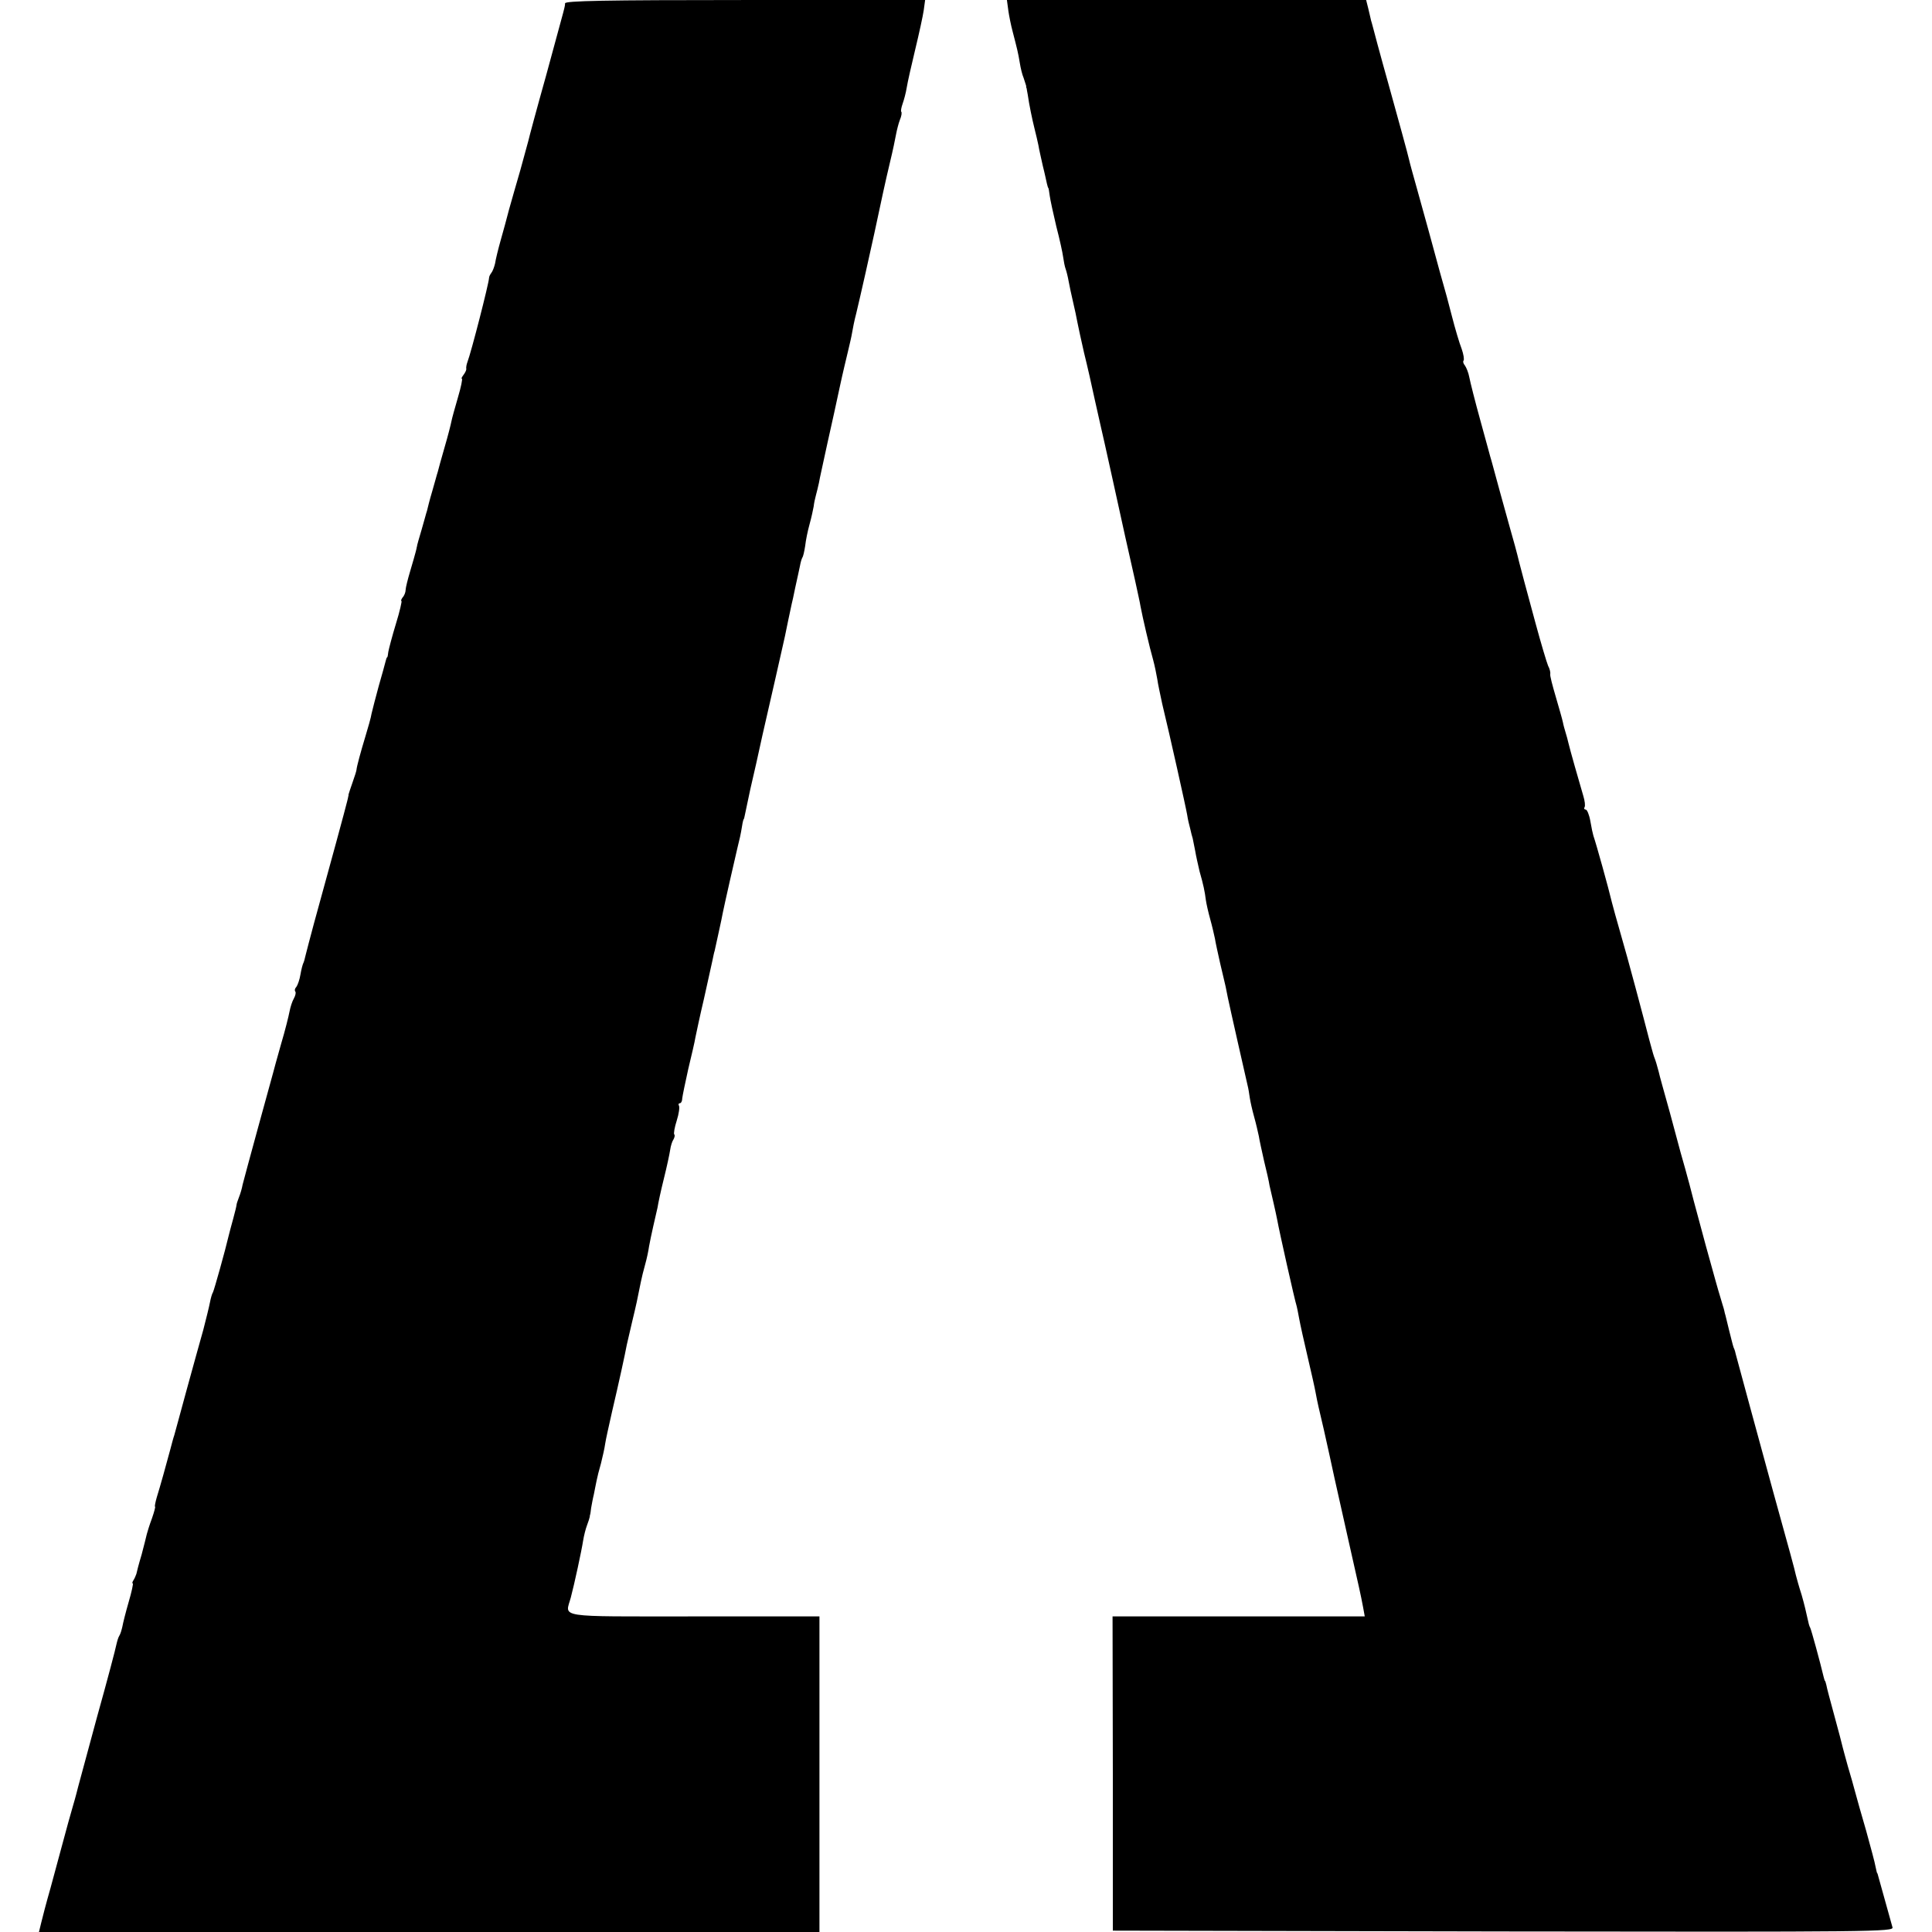
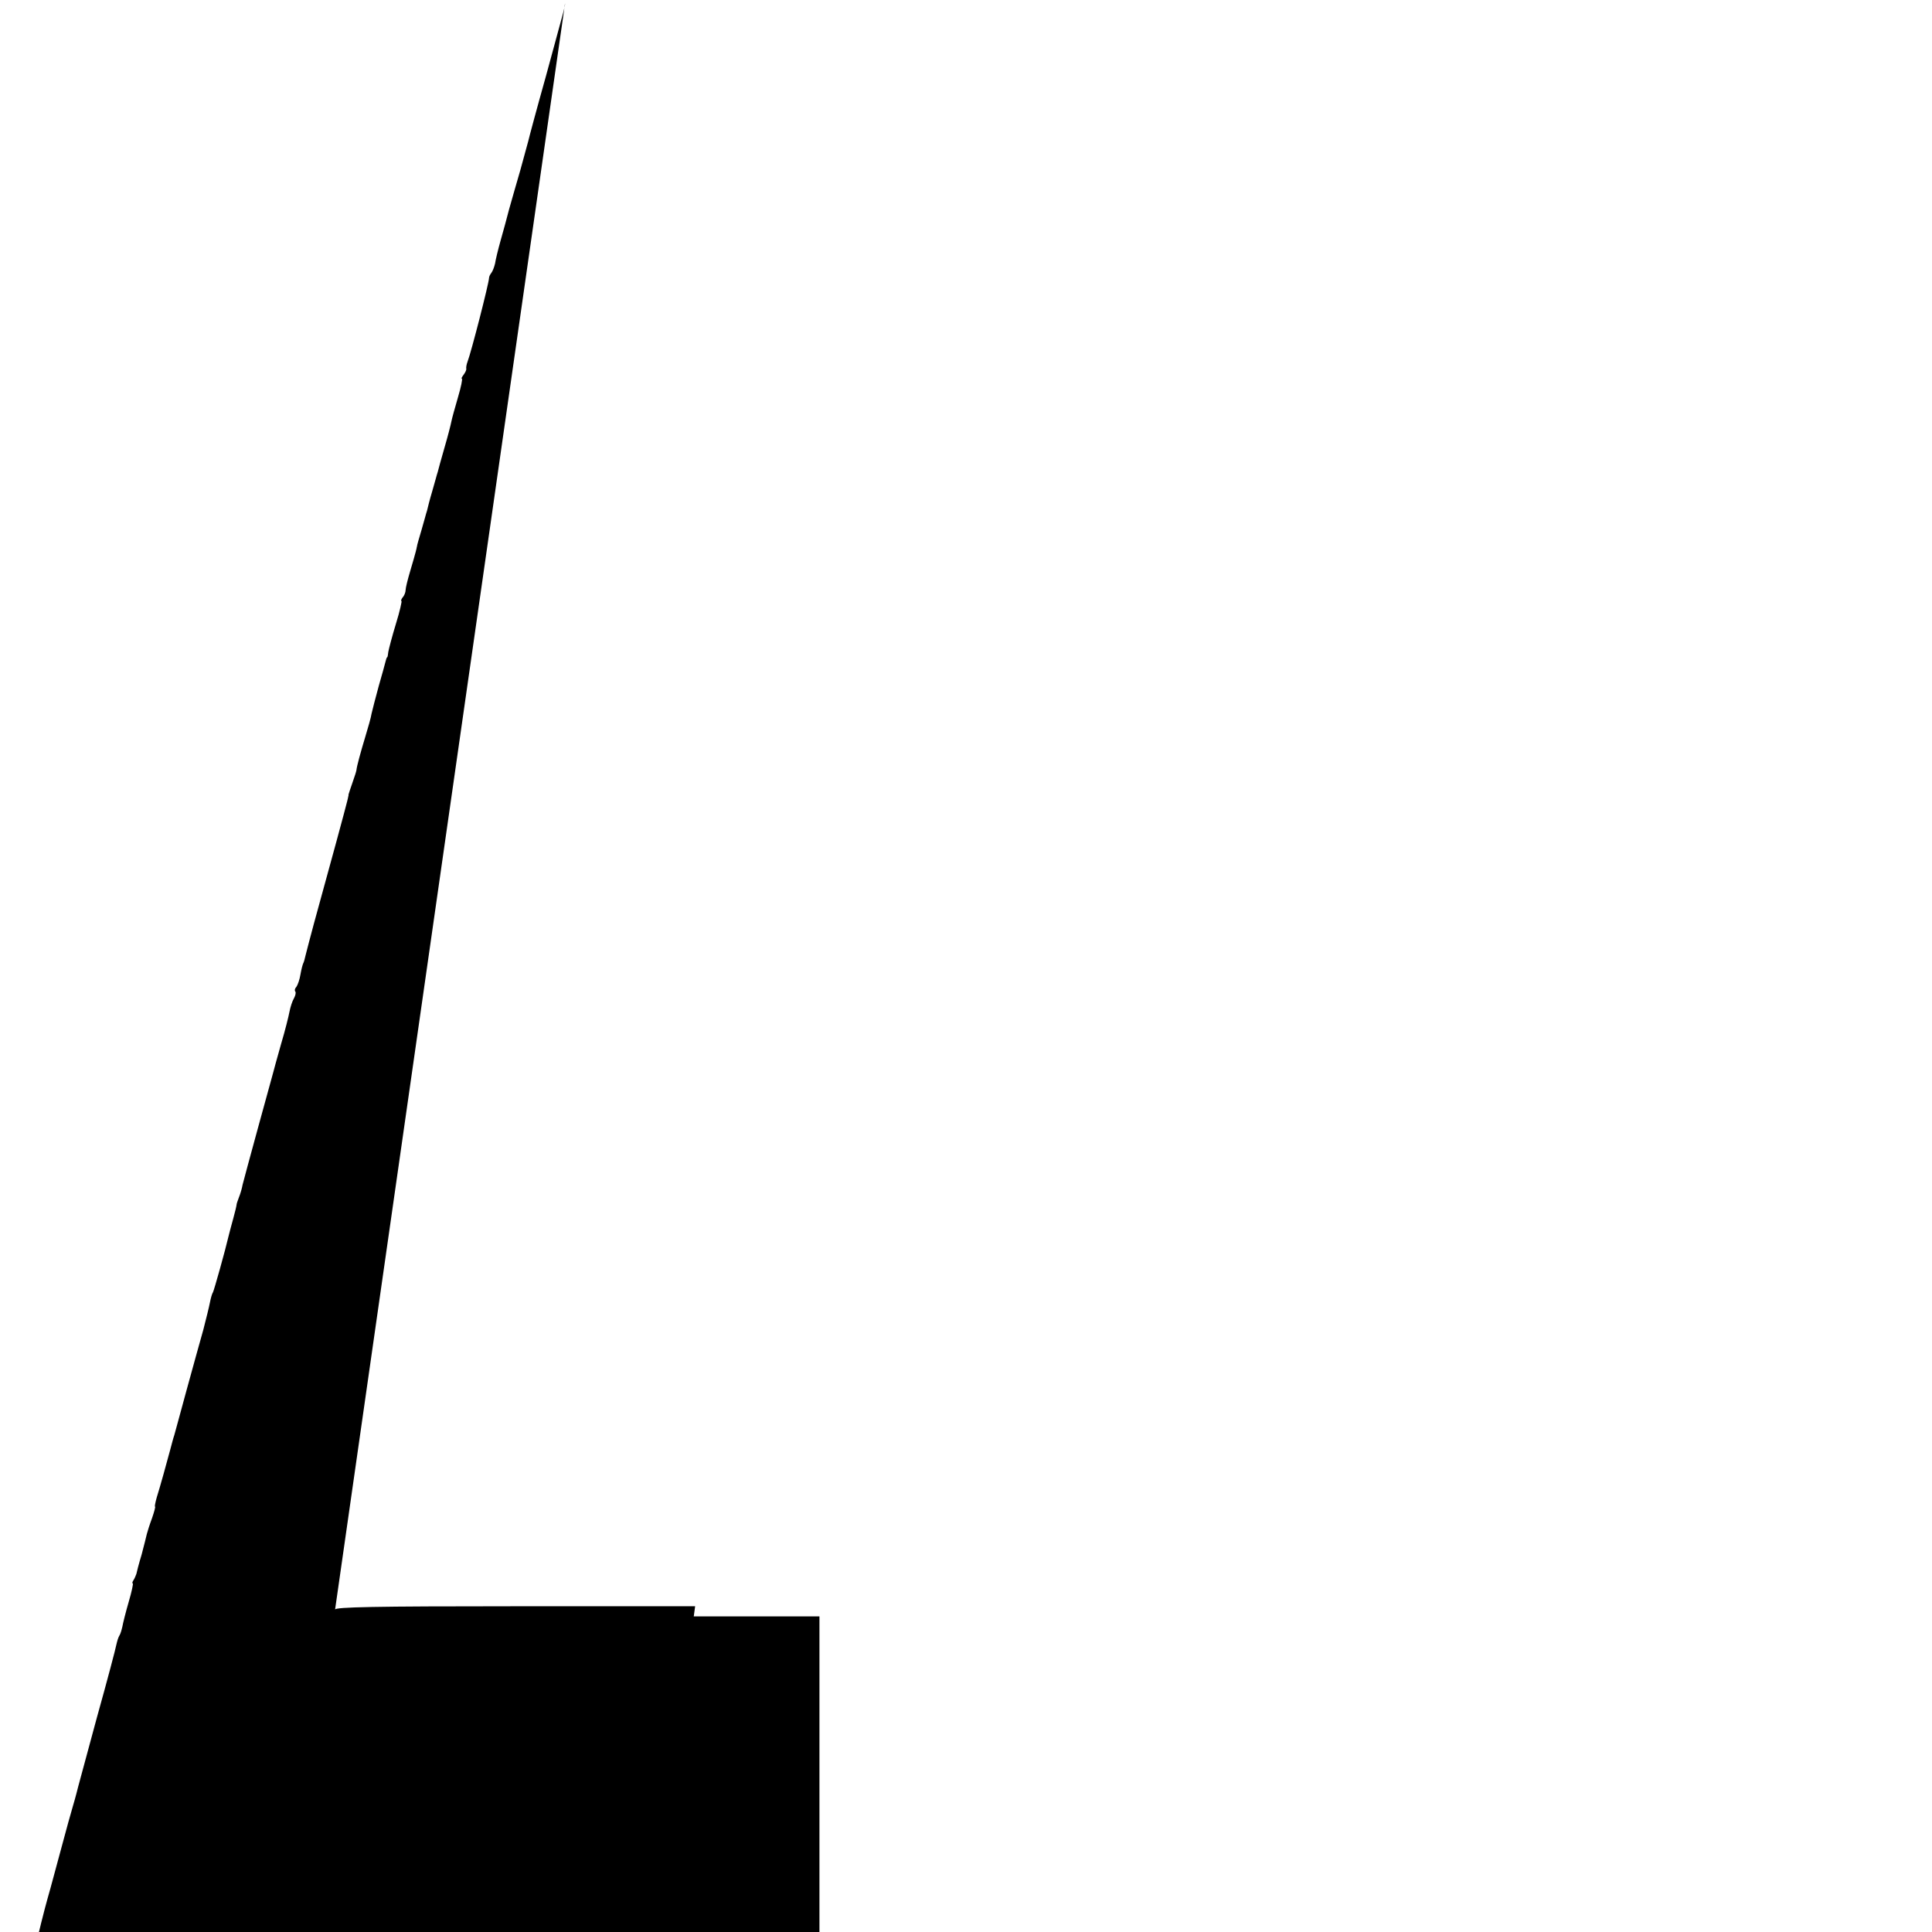
<svg xmlns="http://www.w3.org/2000/svg" version="1.0" width="704pt" height="704pt" viewBox="0 0 704 704" preserveAspectRatio="xMidYMid meet">
  <g transform="translate(0,704) scale(0.1,-0.1)" fill="#000000" stroke="none">
-     <path d="M2059 7028 c-1 -15 5 8 -69 -263 -34 -121 -63 -229 -65 -239 -3 -10 -16 -58 -29 -106 -14 -47 -32 -112 -41 -143 -8 -31 -22 -83 -31 -114 -9 -32 -18 -69 -20 -83 -3 -13 -9 -29 -14 -35 -4 -5 -8 -13 -8 -18 -1 -21 -65 -271 -79 -307 -3 -8 -5 -19 -4 -24 1 -4 -4 -14 -10 -22 -6 -8 -9 -14 -6 -14 3 0 -3 -30 -14 -67 -11 -38 -22 -77 -24 -88 -2 -11 -13 -54 -25 -95 -12 -41 -23 -82 -25 -90 -3 -8 -11 -40 -20 -70 -9 -30 -17 -62 -19 -71 -3 -8 -11 -40 -20 -70 -9 -30 -16 -55 -16 -56 0 -2 0 -4 -1 -5 0 -2 -2 -10 -4 -18 -2 -8 -11 -40 -20 -70 -9 -30 -17 -62 -17 -70 0 -8 -5 -21 -11 -27 -5 -7 -7 -13 -4 -13 2 0 -6 -37 -20 -82 -14 -46 -26 -92 -28 -103 -1 -11 -3 -20 -4 -20 -2 0 -4 -7 -6 -15 -2 -8 -13 -49 -25 -90 -11 -41 -23 -86 -26 -100 -2 -14 -13 -52 -23 -85 -17 -56 -31 -108 -32 -120 0 -3 -6 -23 -14 -45 -8 -22 -14 -42 -15 -45 0 -3 0 -6 -1 -7 0 -2 -2 -10 -4 -18 -3 -14 -64 -239 -121 -445 -13 -49 -27 -101 -30 -114 -3 -14 -7 -28 -9 -31 -2 -4 -7 -22 -10 -40 -3 -19 -10 -39 -15 -46 -6 -6 -7 -13 -4 -17 3 -3 1 -14 -5 -25 -6 -10 -13 -32 -16 -48 -3 -16 -16 -69 -31 -119 -14 -49 -27 -97 -29 -105 -2 -8 -27 -98 -55 -200 -28 -102 -53 -195 -56 -207 -2 -12 -8 -33 -13 -45 -5 -13 -9 -25 -9 -28 0 -3 -5 -25 -12 -50 -7 -25 -14 -52 -16 -60 -13 -56 -54 -202 -58 -209 -3 -4 -8 -21 -11 -37 -3 -16 -14 -60 -24 -99 -11 -38 -38 -137 -61 -220 -22 -82 -43 -157 -45 -165 -3 -8 -9 -31 -14 -50 -13 -49 -38 -139 -50 -177 -5 -18 -8 -33 -6 -33 2 0 -3 -19 -11 -42 -9 -24 -17 -50 -19 -58 -2 -8 -10 -42 -19 -75 -10 -33 -18 -64 -19 -70 -2 -5 -6 -16 -10 -22 -5 -7 -6 -13 -3 -13 2 0 -4 -30 -15 -67 -11 -38 -21 -78 -23 -90 -3 -13 -7 -27 -11 -33 -4 -6 -8 -20 -11 -33 -2 -12 -33 -130 -70 -262 -36 -132 -67 -247 -69 -255 -2 -8 -10 -40 -19 -70 -9 -30 -25 -89 -36 -130 -11 -41 -32 -118 -46 -170 -15 -52 -30 -110 -34 -127 l-8 -33 1422 0 1422 0 0 575 0 575 -458 0 c-510 0 -468 -6 -448 69 13 49 39 169 45 208 3 18 9 42 14 55 5 13 9 26 10 31 0 4 1 8 2 10 0 1 2 11 3 22 2 11 6 34 10 50 3 17 8 39 10 50 2 11 9 39 16 63 6 24 13 55 15 70 2 15 14 68 25 117 26 111 48 212 54 245 3 14 12 52 20 86 14 58 19 81 31 142 3 15 10 44 16 65 6 21 12 50 14 65 3 15 9 47 15 72 6 25 13 56 16 70 2 14 12 61 23 105 11 44 21 91 23 105 2 14 7 31 12 38 4 7 6 16 3 18 -3 3 1 26 9 51 8 25 11 49 8 54 -3 5 -1 9 3 9 5 0 9 8 9 18 1 9 11 58 22 107 12 50 24 101 26 115 3 14 16 77 31 140 14 63 28 126 31 140 3 14 6 30 8 35 2 10 27 121 30 140 4 21 47 211 53 235 8 32 12 49 17 80 2 14 5 25 6 25 1 0 3 9 5 19 2 11 11 51 19 90 9 39 19 82 22 96 16 74 20 92 70 310 19 85 37 162 38 170 2 12 11 52 21 100 1 3 7 30 13 60 7 30 14 65 17 78 2 12 6 26 9 31 3 4 7 23 10 42 2 19 9 54 16 79 7 25 13 54 15 65 1 11 5 29 8 40 3 11 8 31 11 45 2 14 17 79 31 145 15 66 35 158 45 205 10 47 24 105 30 130 6 25 13 55 15 68 2 12 8 44 15 70 12 49 57 249 66 292 28 131 38 179 58 263 9 37 18 80 21 97 3 16 9 40 14 53 6 14 8 27 5 30 -2 2 0 15 5 29 5 14 12 40 15 59 3 19 17 81 31 139 14 58 28 122 31 143 l5 37 -656 0 c-517 0 -655 -3 -656 -12z" />
-     <path d="M3674 7003 c3 -21 10 -56 16 -78 16 -62 20 -77 26 -114 3 -19 9 -44 14 -55 4 -12 8 -24 9 -28 0 -5 1 -9 2 -10 0 -2 2 -12 4 -23 5 -36 16 -89 25 -125 5 -19 11 -46 14 -60 2 -14 10 -47 16 -75 7 -27 13 -57 15 -65 2 -8 4 -15 5 -15 1 0 3 -13 5 -28 2 -15 13 -66 24 -112 12 -46 23 -96 25 -112 2 -15 6 -35 9 -43 3 -8 8 -28 11 -45 3 -16 10 -50 16 -75 6 -25 13 -58 16 -75 3 -16 14 -66 24 -110 11 -44 29 -123 40 -175 12 -52 27 -122 35 -155 14 -63 42 -189 75 -340 11 -49 27 -121 36 -160 8 -38 18 -81 20 -95 7 -38 33 -150 46 -195 6 -22 12 -53 15 -70 2 -16 11 -57 18 -90 27 -111 87 -380 91 -405 2 -14 7 -36 11 -50 3 -14 7 -29 9 -35 1 -5 5 -26 9 -45 3 -19 11 -53 16 -75 14 -49 19 -73 23 -105 2 -14 9 -45 16 -70 7 -25 14 -56 17 -70 2 -14 11 -54 19 -90 9 -36 17 -74 20 -85 2 -11 6 -29 8 -40 7 -34 67 -299 72 -320 3 -11 6 -31 8 -45 2 -14 9 -45 16 -70 7 -25 14 -56 17 -70 2 -14 11 -54 19 -90 9 -36 18 -76 20 -90 3 -14 10 -43 15 -65 5 -22 11 -49 13 -60 7 -40 64 -294 71 -315 1 -3 5 -23 9 -45 4 -22 18 -85 31 -140 13 -55 26 -113 29 -130 7 -38 11 -54 30 -135 8 -36 17 -76 20 -90 6 -30 22 -101 70 -315 39 -173 44 -194 53 -242 l6 -33 -460 0 -459 0 1 -572 0 -573 1423 -3 c1353 -2 1423 -1 1418 15 -9 32 -47 168 -51 183 -2 8 -4 15 -5 15 -1 0 -3 11 -6 24 -2 13 -18 72 -34 130 -17 58 -35 122 -40 141 -5 19 -17 62 -27 95 -9 33 -18 65 -19 70 -1 6 -14 55 -29 110 -15 55 -29 107 -30 115 -2 8 -4 15 -5 15 -1 0 -3 7 -5 15 -12 51 -45 172 -49 179 -3 4 -7 20 -10 35 -3 15 -12 53 -21 84 -10 31 -19 64 -21 72 -6 27 -20 78 -83 305 -48 176 -130 476 -136 500 -1 6 -4 17 -8 25 -3 8 -10 38 -17 65 -7 28 -13 55 -15 60 -1 6 -3 13 -4 17 -1 4 -7 22 -12 40 -10 32 -21 73 -53 188 -40 147 -58 216 -60 225 -2 6 -8 30 -15 55 -7 25 -15 52 -17 60 -2 8 -20 74 -39 145 -20 72 -39 139 -41 150 -7 26 -10 37 -17 55 -3 8 -10 35 -17 60 -20 78 -80 304 -104 385 -15 52 -29 103 -32 115 -13 55 -57 213 -68 245 -2 6 -7 29 -11 53 -4 23 -12 42 -17 42 -5 0 -7 4 -4 9 3 4 1 23 -5 42 -14 47 -49 170 -54 192 -2 10 -7 27 -10 37 -3 10 -8 27 -10 38 -2 10 -14 52 -26 93 -12 41 -22 78 -20 83 1 6 -2 19 -8 30 -5 12 -26 82 -46 156 -46 170 -42 155 -59 220 -7 30 -23 89 -35 130 -18 64 -52 188 -66 240 -3 8 -20 74 -40 145 -20 72 -38 144 -41 160 -3 17 -11 36 -16 43 -6 7 -8 15 -5 18 3 4 0 23 -7 43 -8 20 -24 74 -36 121 -12 47 -26 99 -31 115 -5 17 -18 64 -29 105 -21 78 -24 88 -65 236 -14 50 -28 100 -30 110 -4 19 -41 153 -76 279 -11 39 -29 104 -40 145 -11 41 -21 80 -23 85 -1 6 -6 25 -10 43 l-8 32 -654 0 -655 0 5 -37z" />
+     <path d="M2059 7028 c-1 -15 5 8 -69 -263 -34 -121 -63 -229 -65 -239 -3 -10 -16 -58 -29 -106 -14 -47 -32 -112 -41 -143 -8 -31 -22 -83 -31 -114 -9 -32 -18 -69 -20 -83 -3 -13 -9 -29 -14 -35 -4 -5 -8 -13 -8 -18 -1 -21 -65 -271 -79 -307 -3 -8 -5 -19 -4 -24 1 -4 -4 -14 -10 -22 -6 -8 -9 -14 -6 -14 3 0 -3 -30 -14 -67 -11 -38 -22 -77 -24 -88 -2 -11 -13 -54 -25 -95 -12 -41 -23 -82 -25 -90 -3 -8 -11 -40 -20 -70 -9 -30 -17 -62 -19 -71 -3 -8 -11 -40 -20 -70 -9 -30 -16 -55 -16 -56 0 -2 0 -4 -1 -5 0 -2 -2 -10 -4 -18 -2 -8 -11 -40 -20 -70 -9 -30 -17 -62 -17 -70 0 -8 -5 -21 -11 -27 -5 -7 -7 -13 -4 -13 2 0 -6 -37 -20 -82 -14 -46 -26 -92 -28 -103 -1 -11 -3 -20 -4 -20 -2 0 -4 -7 -6 -15 -2 -8 -13 -49 -25 -90 -11 -41 -23 -86 -26 -100 -2 -14 -13 -52 -23 -85 -17 -56 -31 -108 -32 -120 0 -3 -6 -23 -14 -45 -8 -22 -14 -42 -15 -45 0 -3 0 -6 -1 -7 0 -2 -2 -10 -4 -18 -3 -14 -64 -239 -121 -445 -13 -49 -27 -101 -30 -114 -3 -14 -7 -28 -9 -31 -2 -4 -7 -22 -10 -40 -3 -19 -10 -39 -15 -46 -6 -6 -7 -13 -4 -17 3 -3 1 -14 -5 -25 -6 -10 -13 -32 -16 -48 -3 -16 -16 -69 -31 -119 -14 -49 -27 -97 -29 -105 -2 -8 -27 -98 -55 -200 -28 -102 -53 -195 -56 -207 -2 -12 -8 -33 -13 -45 -5 -13 -9 -25 -9 -28 0 -3 -5 -25 -12 -50 -7 -25 -14 -52 -16 -60 -13 -56 -54 -202 -58 -209 -3 -4 -8 -21 -11 -37 -3 -16 -14 -60 -24 -99 -11 -38 -38 -137 -61 -220 -22 -82 -43 -157 -45 -165 -3 -8 -9 -31 -14 -50 -13 -49 -38 -139 -50 -177 -5 -18 -8 -33 -6 -33 2 0 -3 -19 -11 -42 -9 -24 -17 -50 -19 -58 -2 -8 -10 -42 -19 -75 -10 -33 -18 -64 -19 -70 -2 -5 -6 -16 -10 -22 -5 -7 -6 -13 -3 -13 2 0 -4 -30 -15 -67 -11 -38 -21 -78 -23 -90 -3 -13 -7 -27 -11 -33 -4 -6 -8 -20 -11 -33 -2 -12 -33 -130 -70 -262 -36 -132 -67 -247 -69 -255 -2 -8 -10 -40 -19 -70 -9 -30 -25 -89 -36 -130 -11 -41 -32 -118 -46 -170 -15 -52 -30 -110 -34 -127 l-8 -33 1422 0 1422 0 0 575 0 575 -458 0 l5 37 -656 0 c-517 0 -655 -3 -656 -12z" />
  </g>
</svg>